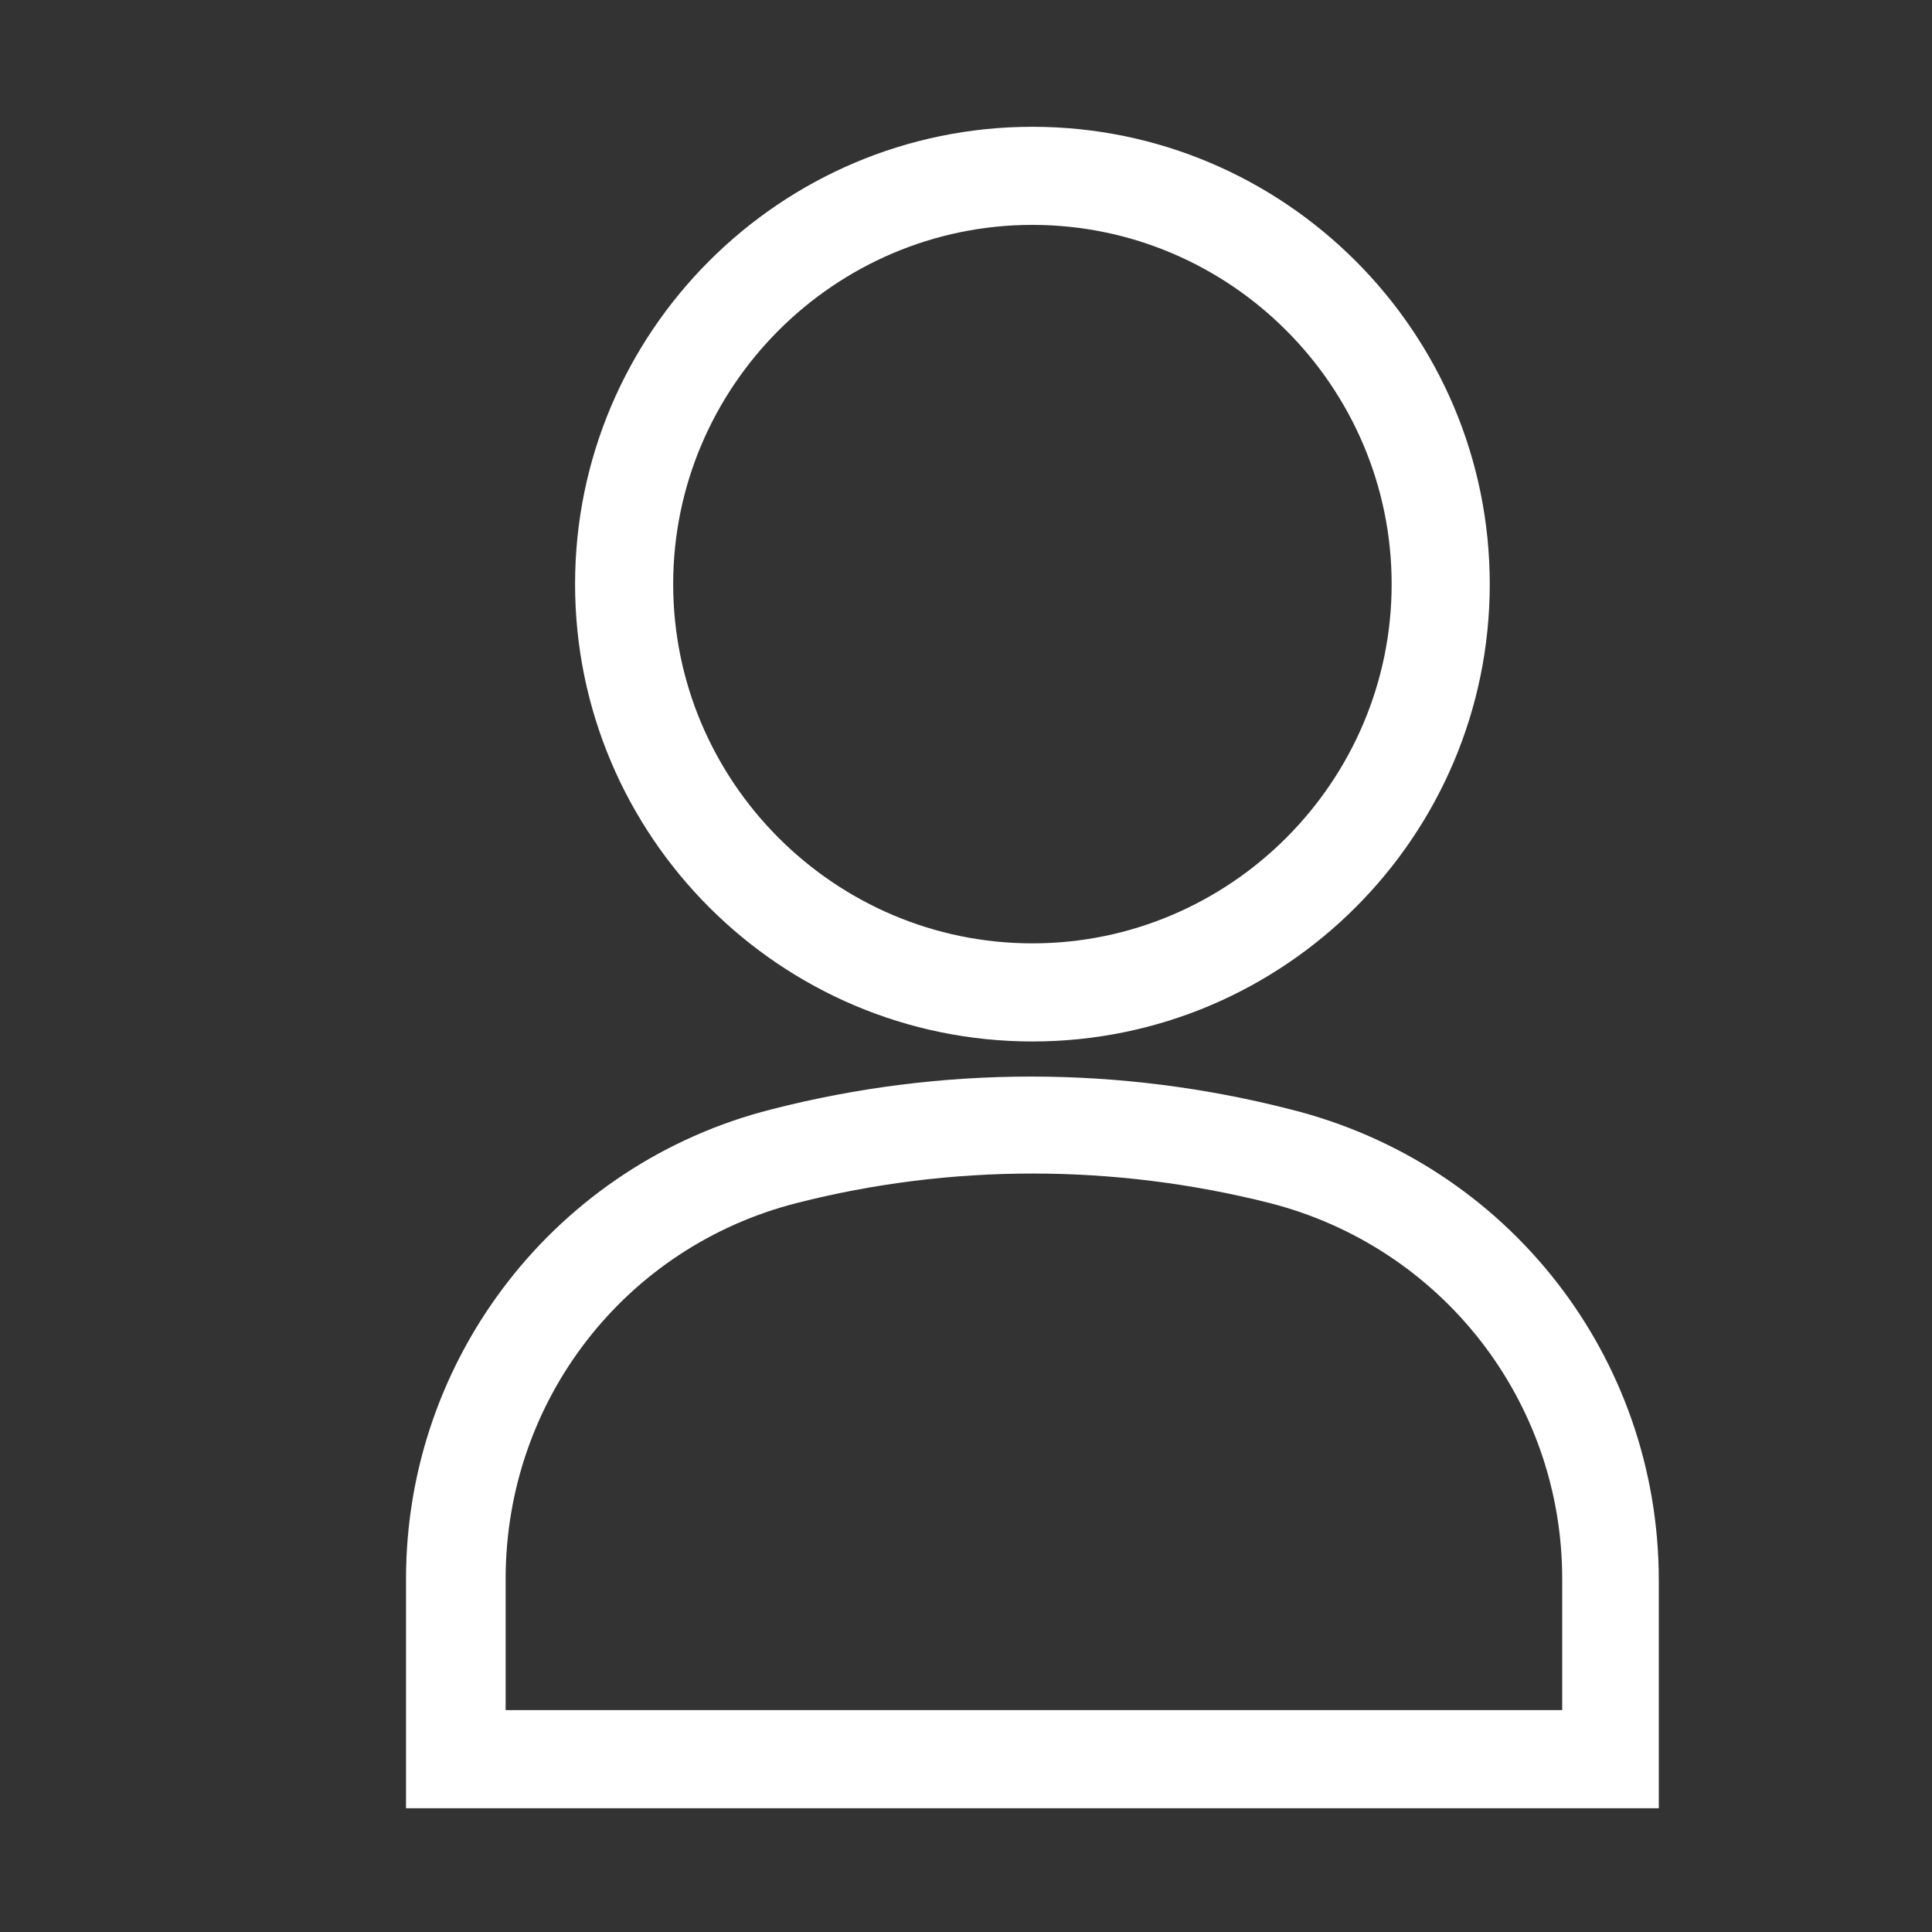
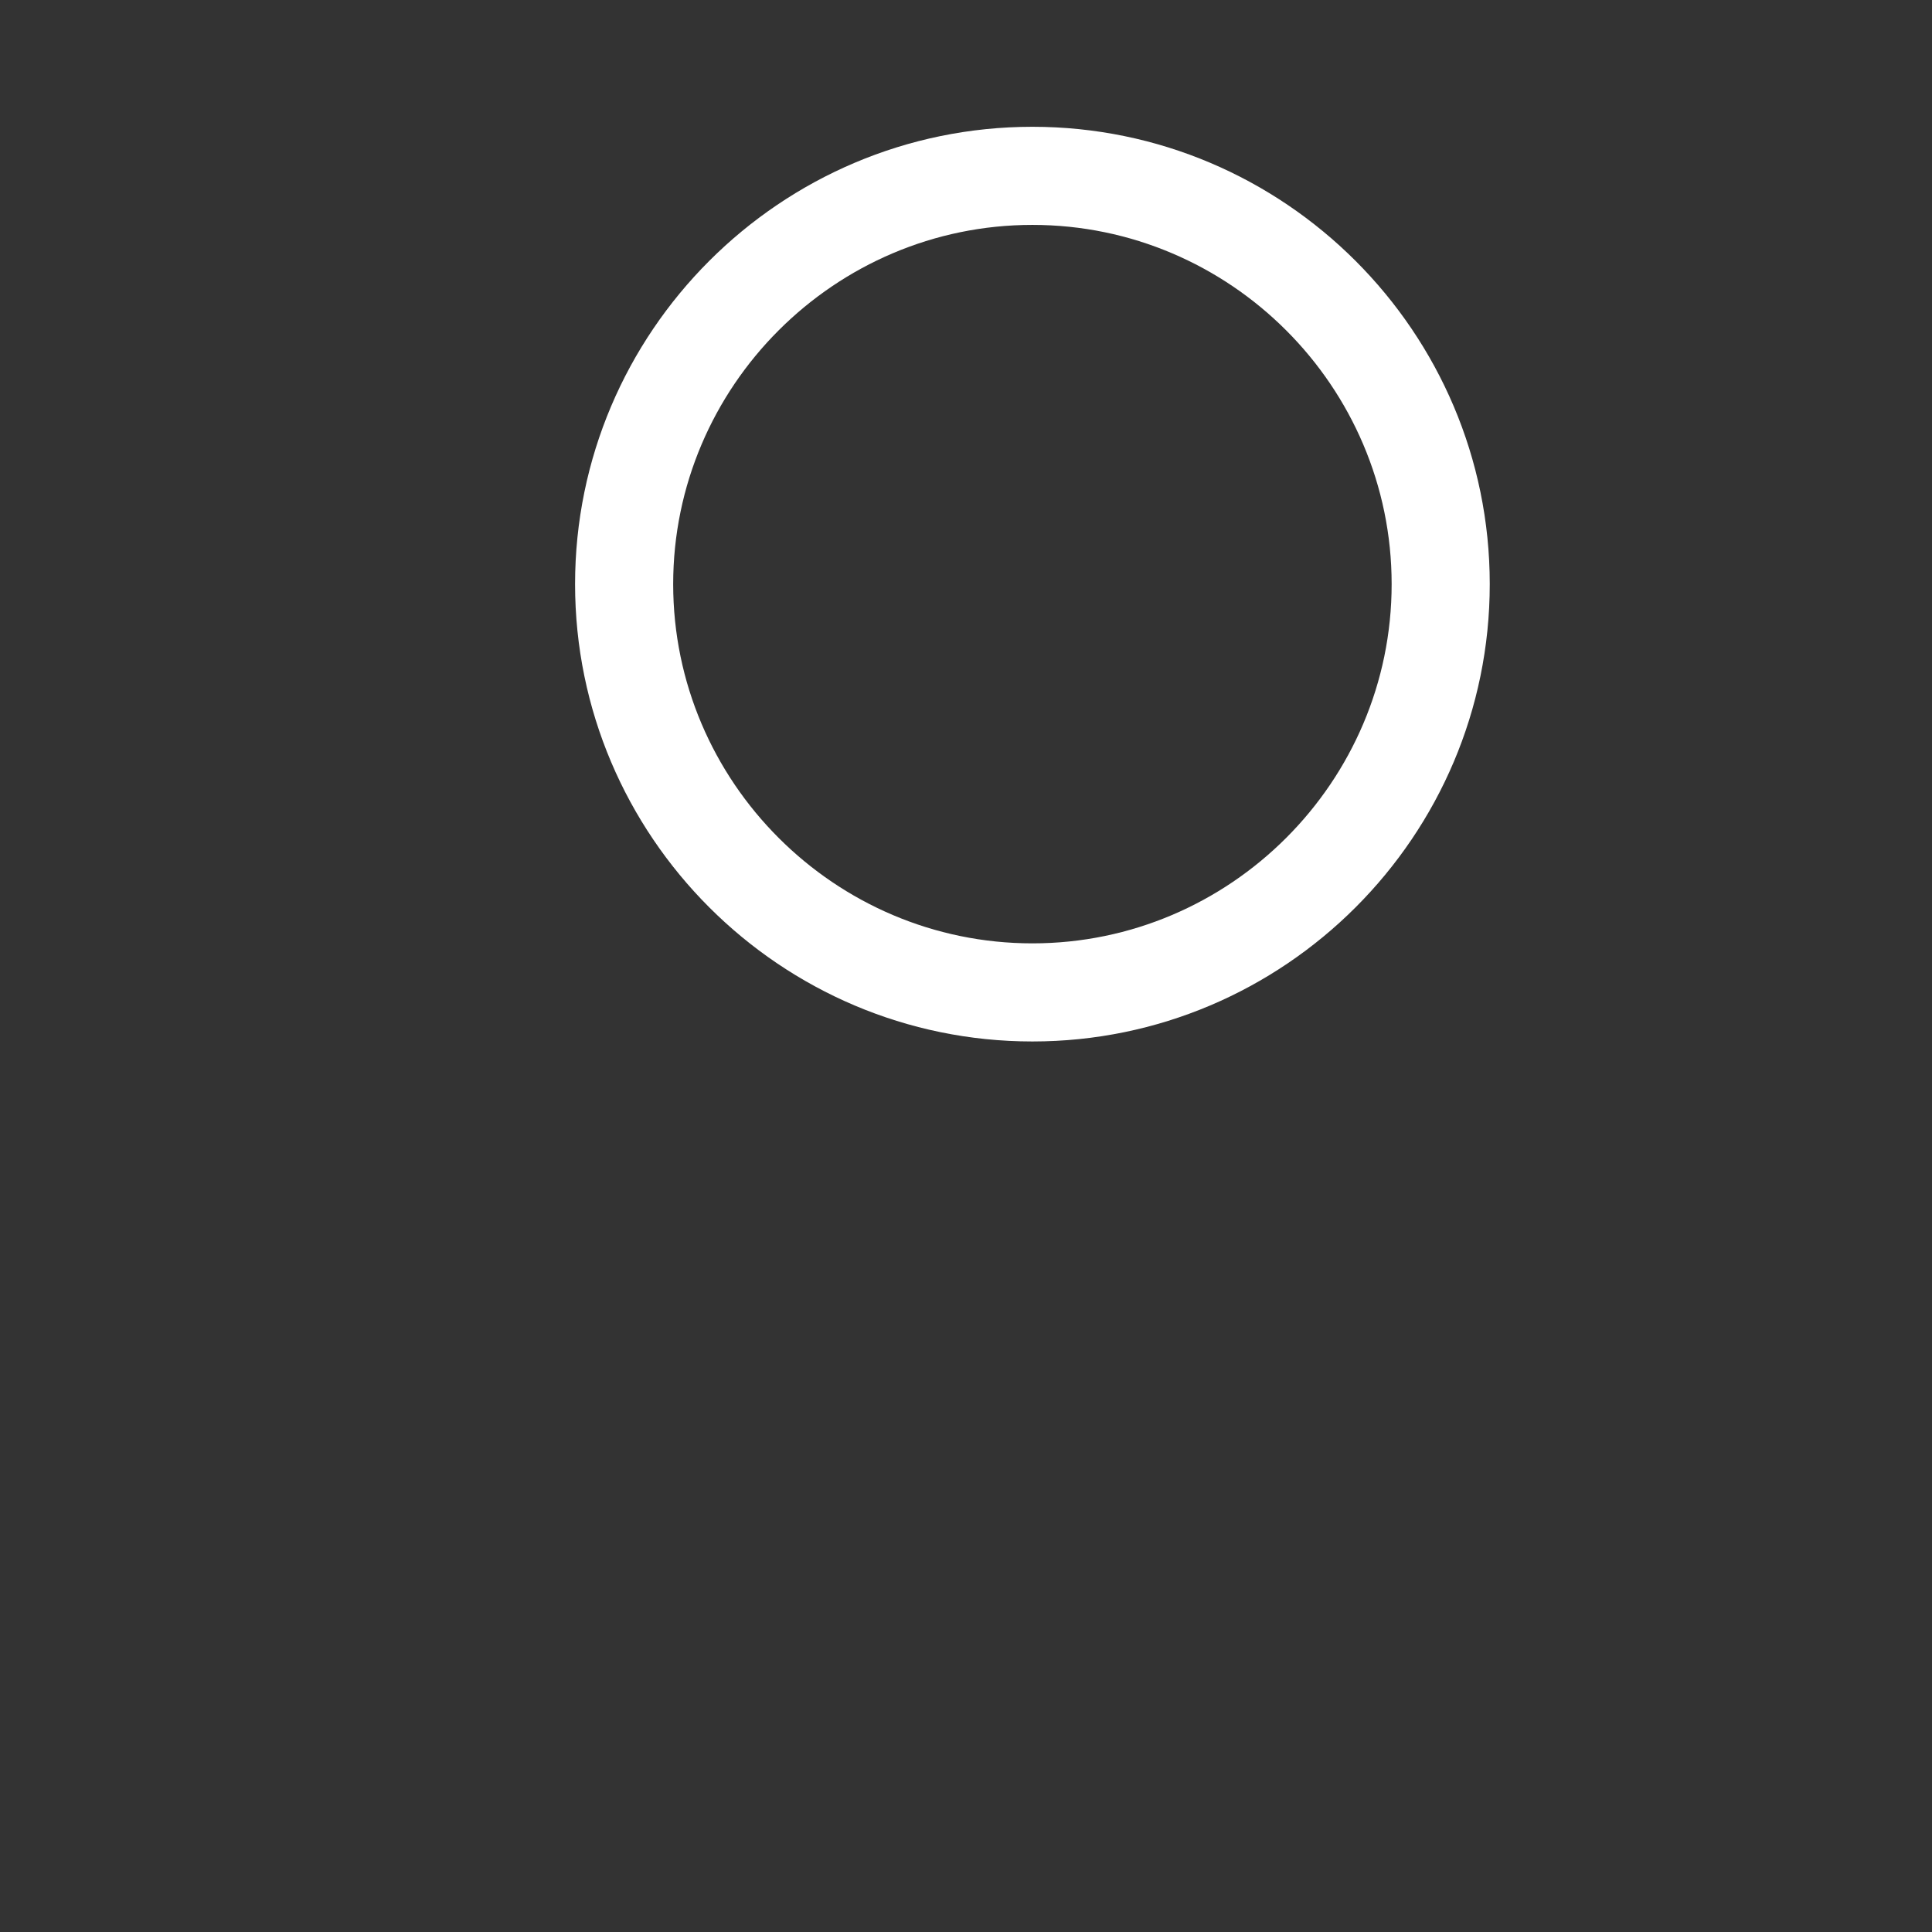
<svg xmlns="http://www.w3.org/2000/svg" version="1.1" id="Layer_1" x="0px" y="0px" viewBox="0 0 128 128" style="enable-background:new 0 0 128 128;" xml:space="preserve">
  <rect x="0" y="0" width="128" height="128" fill="#333333" stroke="none" />
  <style type="text/css">
	.st0{fill:#FFFFFF;}
</style>
  <g>
    <g>
      <g>
        <path class="st0" d="M68.4,69c-16.7,0-30.3-13.6-30.3-30.3S51.7,8.4,68.4,8.4S98.7,22,98.7,38.7S85.1,69,68.4,69z M68.4,14.9     c-13.1,0-23.8,10.7-23.8,23.8s10.7,23.8,23.8,23.8s23.8-10.7,23.8-23.8S81.5,14.9,68.4,14.9z" />
      </g>
      <g>
-         <path class="st0" d="M109.9,119.8h-83v-15.2c0-14.7,10-27.5,24.2-31.1l0,0c11.3-2.9,23.1-2.9,34.4,0     c14.4,3.6,24.4,16.4,24.4,31.2V119.8z M33.4,113.3h70.1v-8.7c0-11.8-8-22-19.4-24.9c-10.3-2.6-21.1-2.6-31.3,0l0,0     c-11.4,2.9-19.3,13.1-19.3,24.9V113.3z" />
-       </g>
+         </g>
    </g>
  </g>
</svg>